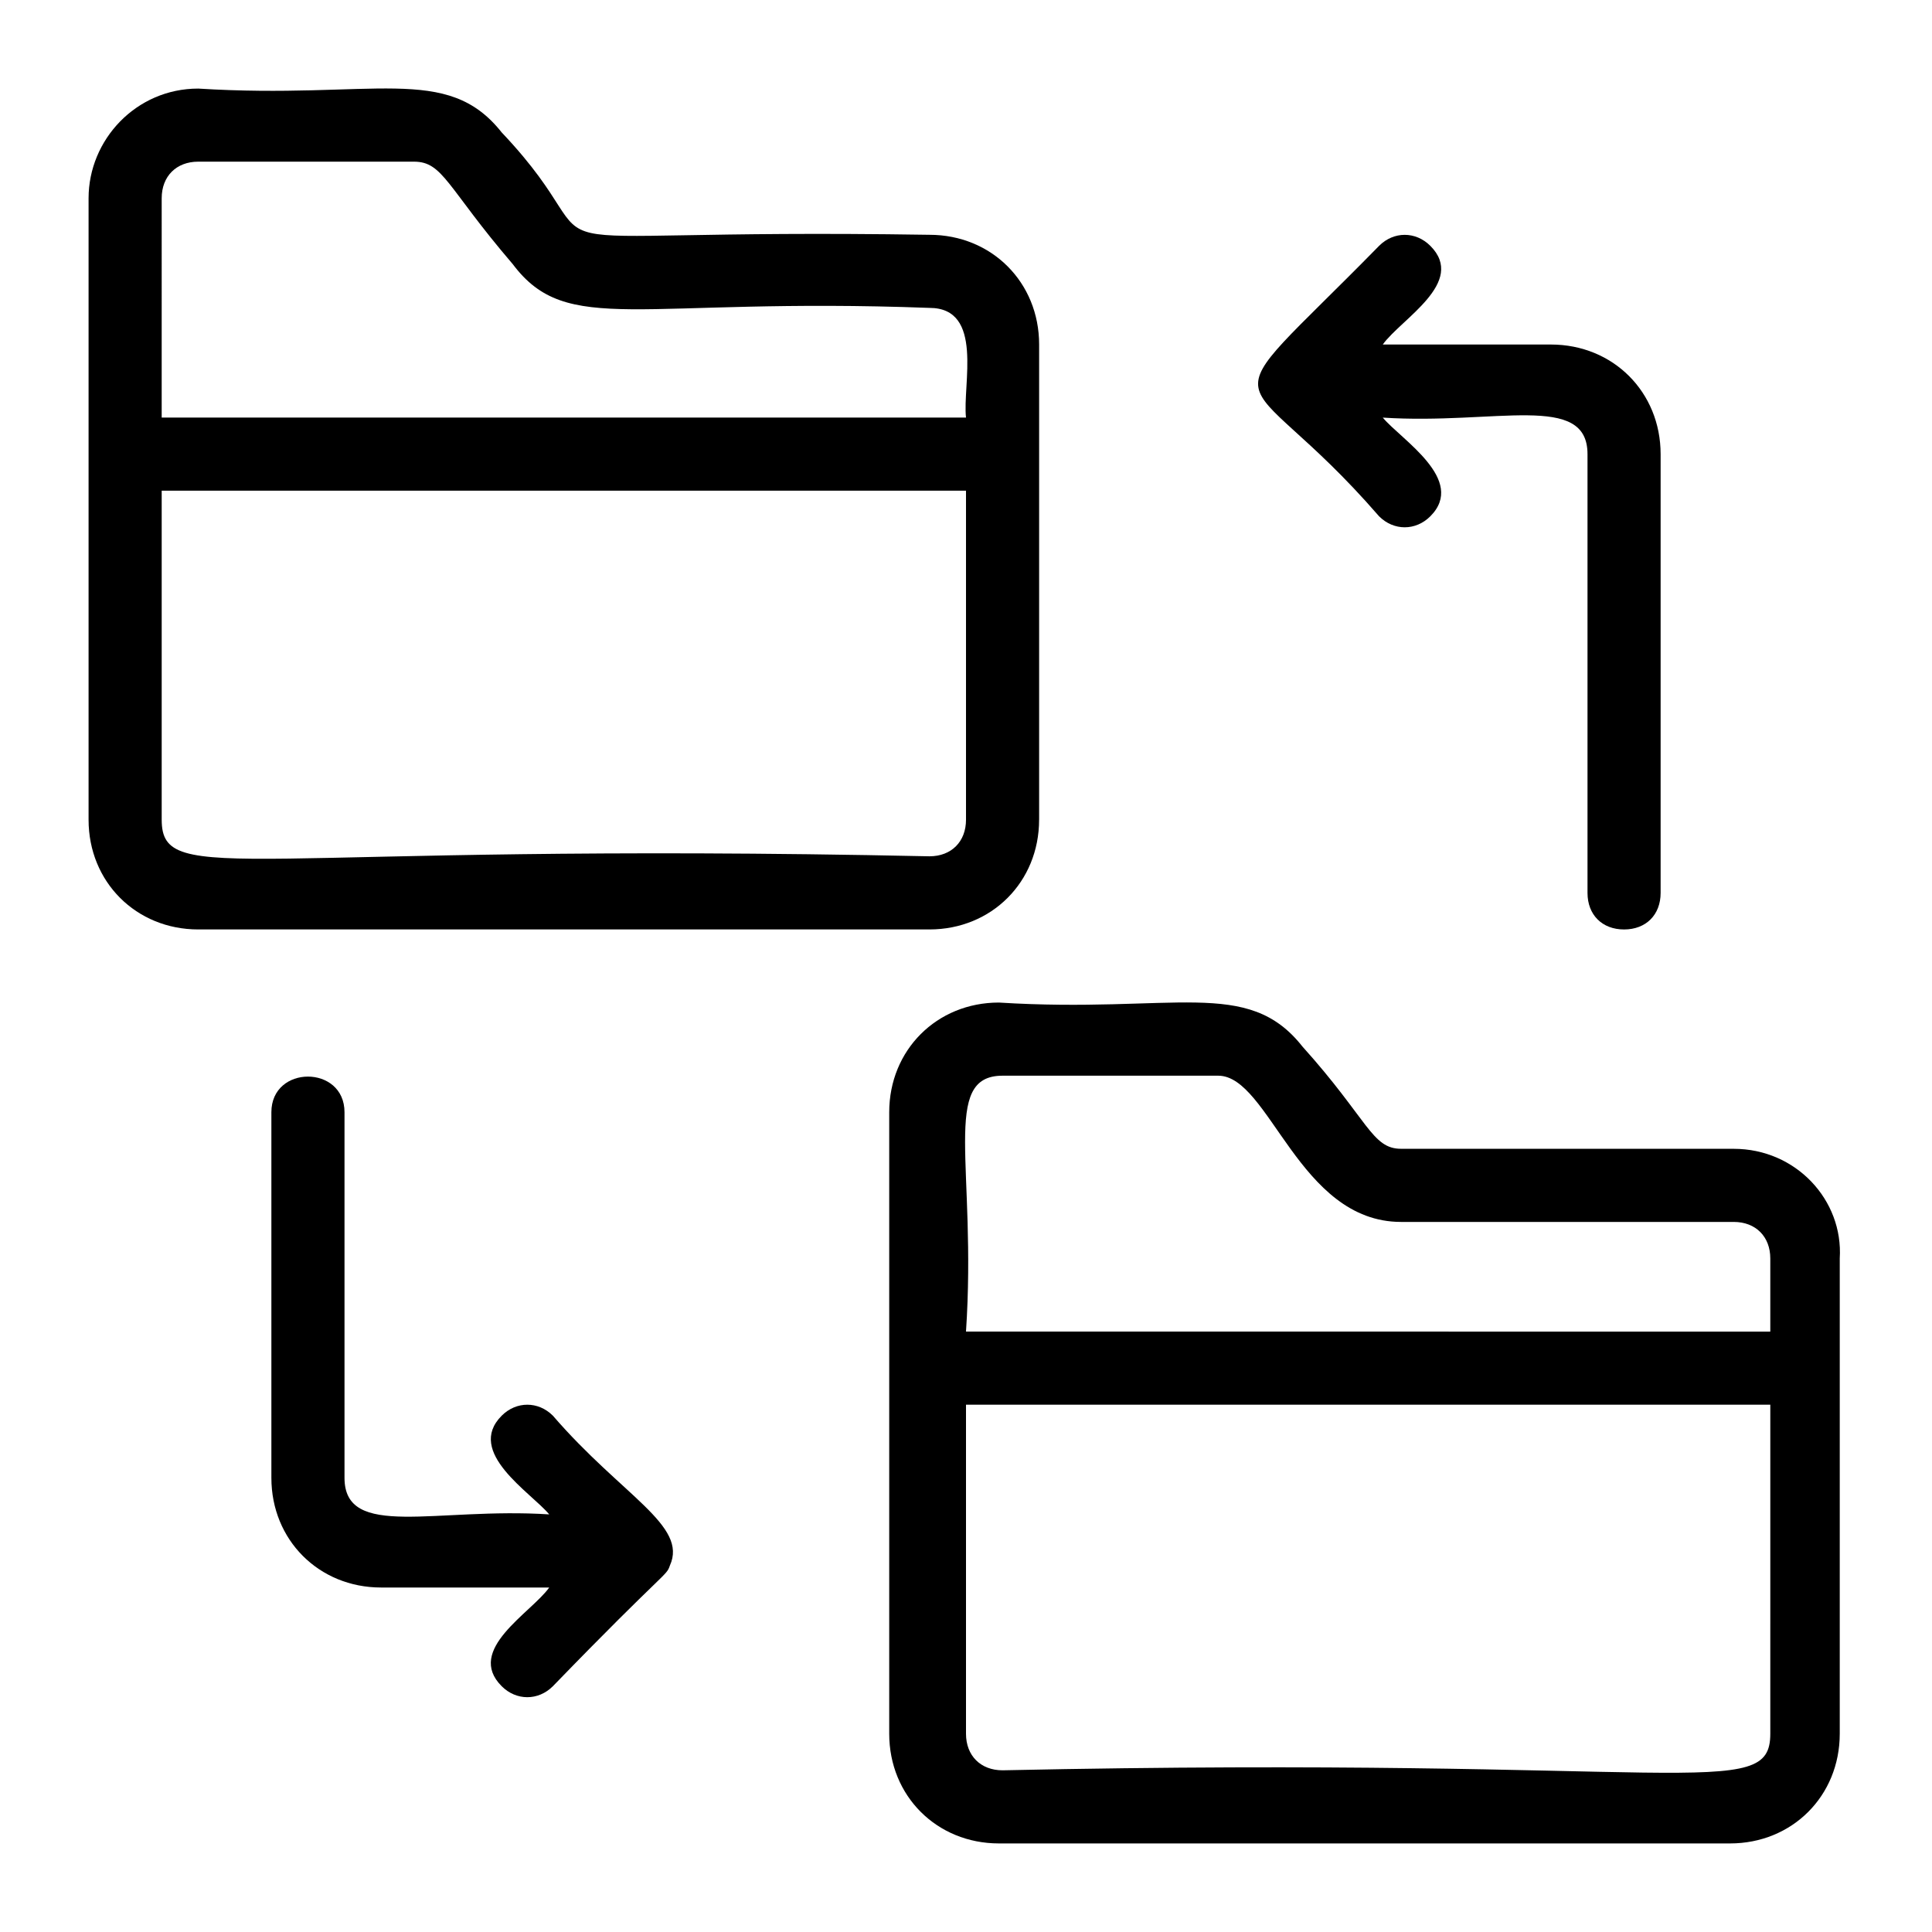
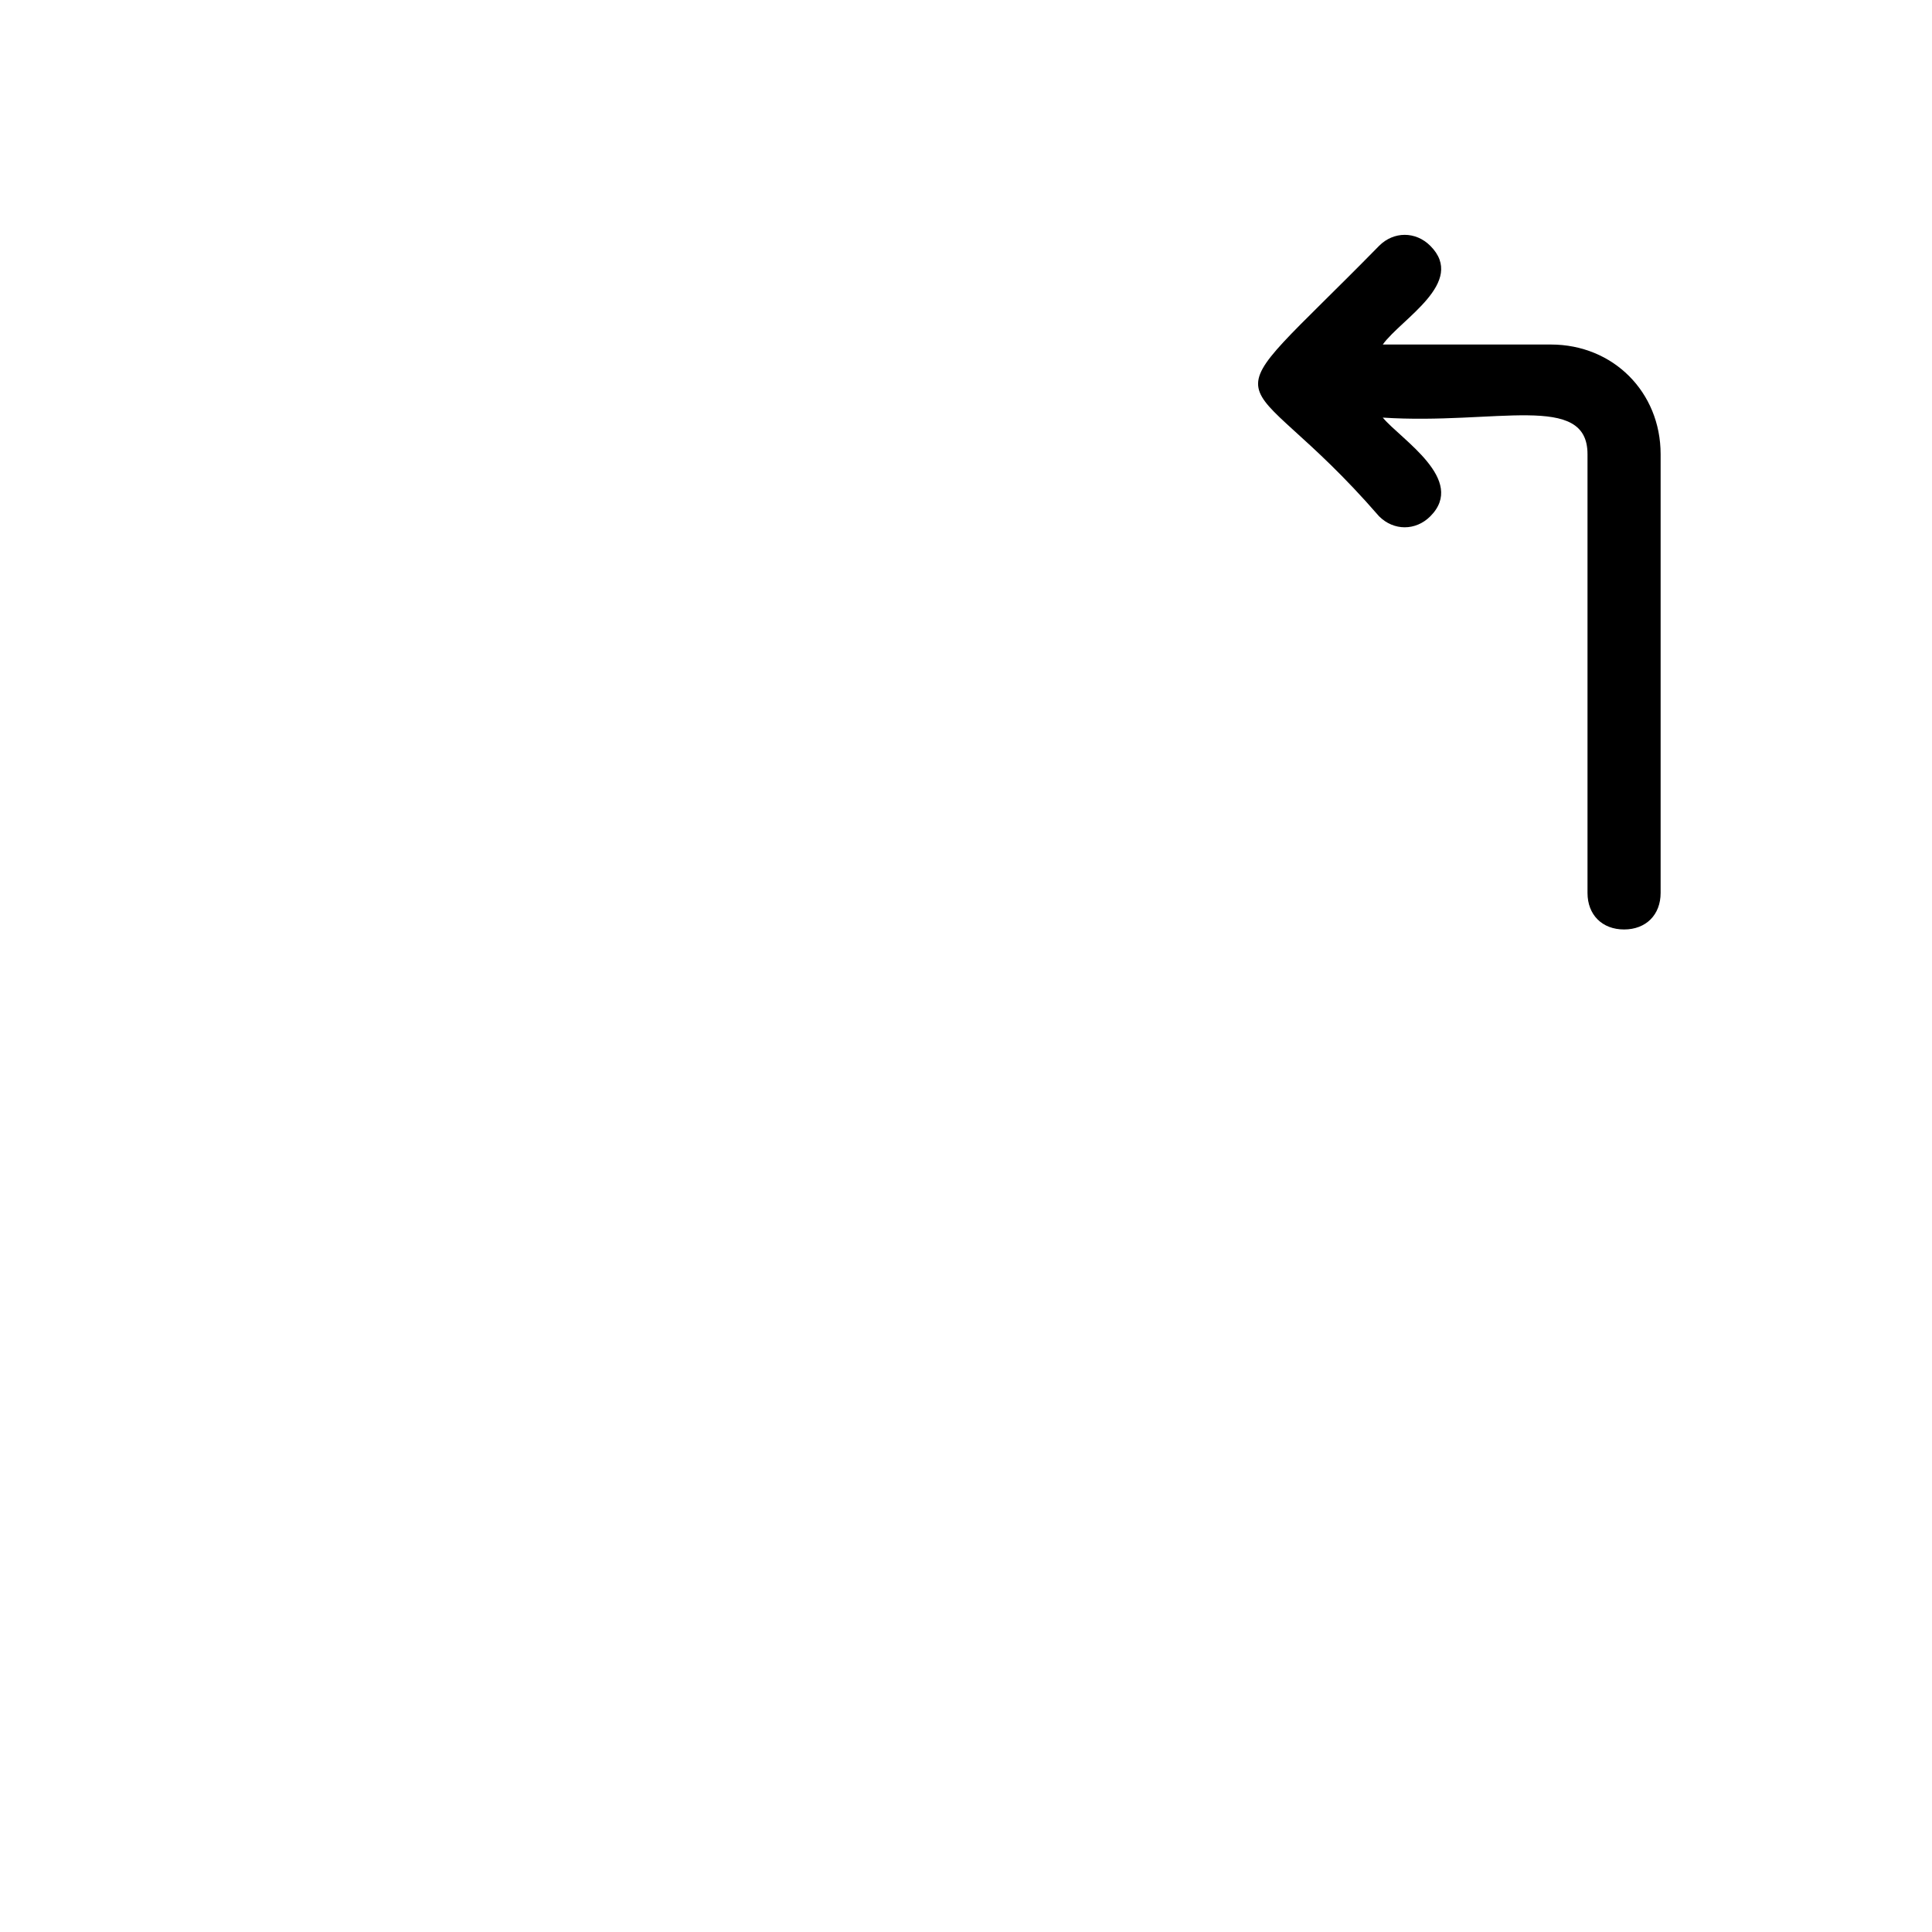
<svg xmlns="http://www.w3.org/2000/svg" fill="#000000" width="800px" height="800px" version="1.1" viewBox="144 144 512 512">
  <g>
-     <path d="m419.38 361.24v-125.95c0-16.469-12.594-29.066-29.066-29.066-123.05-1.938-78.477 9.688-113.36-27.129-14.535-18.406-33.91-8.715-80.418-11.621-16.469 0-29.062 13.562-29.062 29.062v164.71c0 16.469 12.594 29.066 29.066 29.066h193.77c16.469 0 29.062-12.594 29.062-29.066zm-232.53-164.71c0-5.812 3.875-9.688 9.688-9.688h57.164c7.75 0 8.719 6.781 26.16 27.129 14.531 19.379 32.941 8.719 110.45 11.625 14.531 0 8.719 20.348 9.688 29.066h-213.15zm0 164.71v-87.199h213.15v87.199c0 5.812-3.875 9.688-9.688 9.688-181.18-3.871-203.46 8.723-203.46-9.688z" />
-     <path d="m603.46 448.44h-88.168c-7.75 0-8.719-7.75-26.16-27.129-14.531-18.41-33.91-8.719-80.414-11.625-16.469 0-29.066 12.594-29.066 29.066v164.71c0 16.469 12.594 29.066 29.066 29.066h193.77c16.469 0 29.066-12.594 29.066-29.066v-125.95c0.969-15.504-11.629-29.066-28.098-29.066zm9.688 155.02c0 18.41-22.285 5.812-203.46 9.688-5.812 0-9.688-3.875-9.688-9.688v-87.199h213.15zm-213.15-106.57c2.906-43.598-6.781-67.82 9.688-67.82h57.164c13.562 0 21.316 38.754 48.441 38.754h88.168c5.812 0 9.688 3.875 9.688 9.688v19.379z" />
    <path d="m509.48 280.83c3.875 3.875 9.688 3.875 13.562 0 9.688-9.688-7.75-20.348-12.594-26.16 30.035 1.938 54.258-6.781 54.258 9.688v116.27c0 5.812 3.875 9.688 9.688 9.688s9.688-3.875 9.688-9.688v-116.26c0-16.469-12.594-29.066-29.066-29.066h-44.566c4.844-6.781 22.285-16.469 12.594-26.16-3.875-3.875-9.688-3.875-13.562 0-47.477 48.441-37.785 28.098 0 71.695z" />
-     <path d="m290.52 519.17c-3.875-3.875-9.688-3.875-13.562 0-9.688 9.688 7.75 20.348 12.594 26.16-30.035-1.938-54.254 6.781-54.254-9.688v-96.887c0-12.594-19.379-12.594-19.379 0v96.887c0 16.469 12.594 29.066 29.066 29.066h44.566c-4.844 6.781-22.285 16.469-12.594 26.16 3.875 3.875 9.688 3.875 13.562 0 30.035-31.004 30.035-29.066 31.004-31.973 4.844-10.66-12.594-18.41-31.004-39.727z" />
  </g>
</svg>